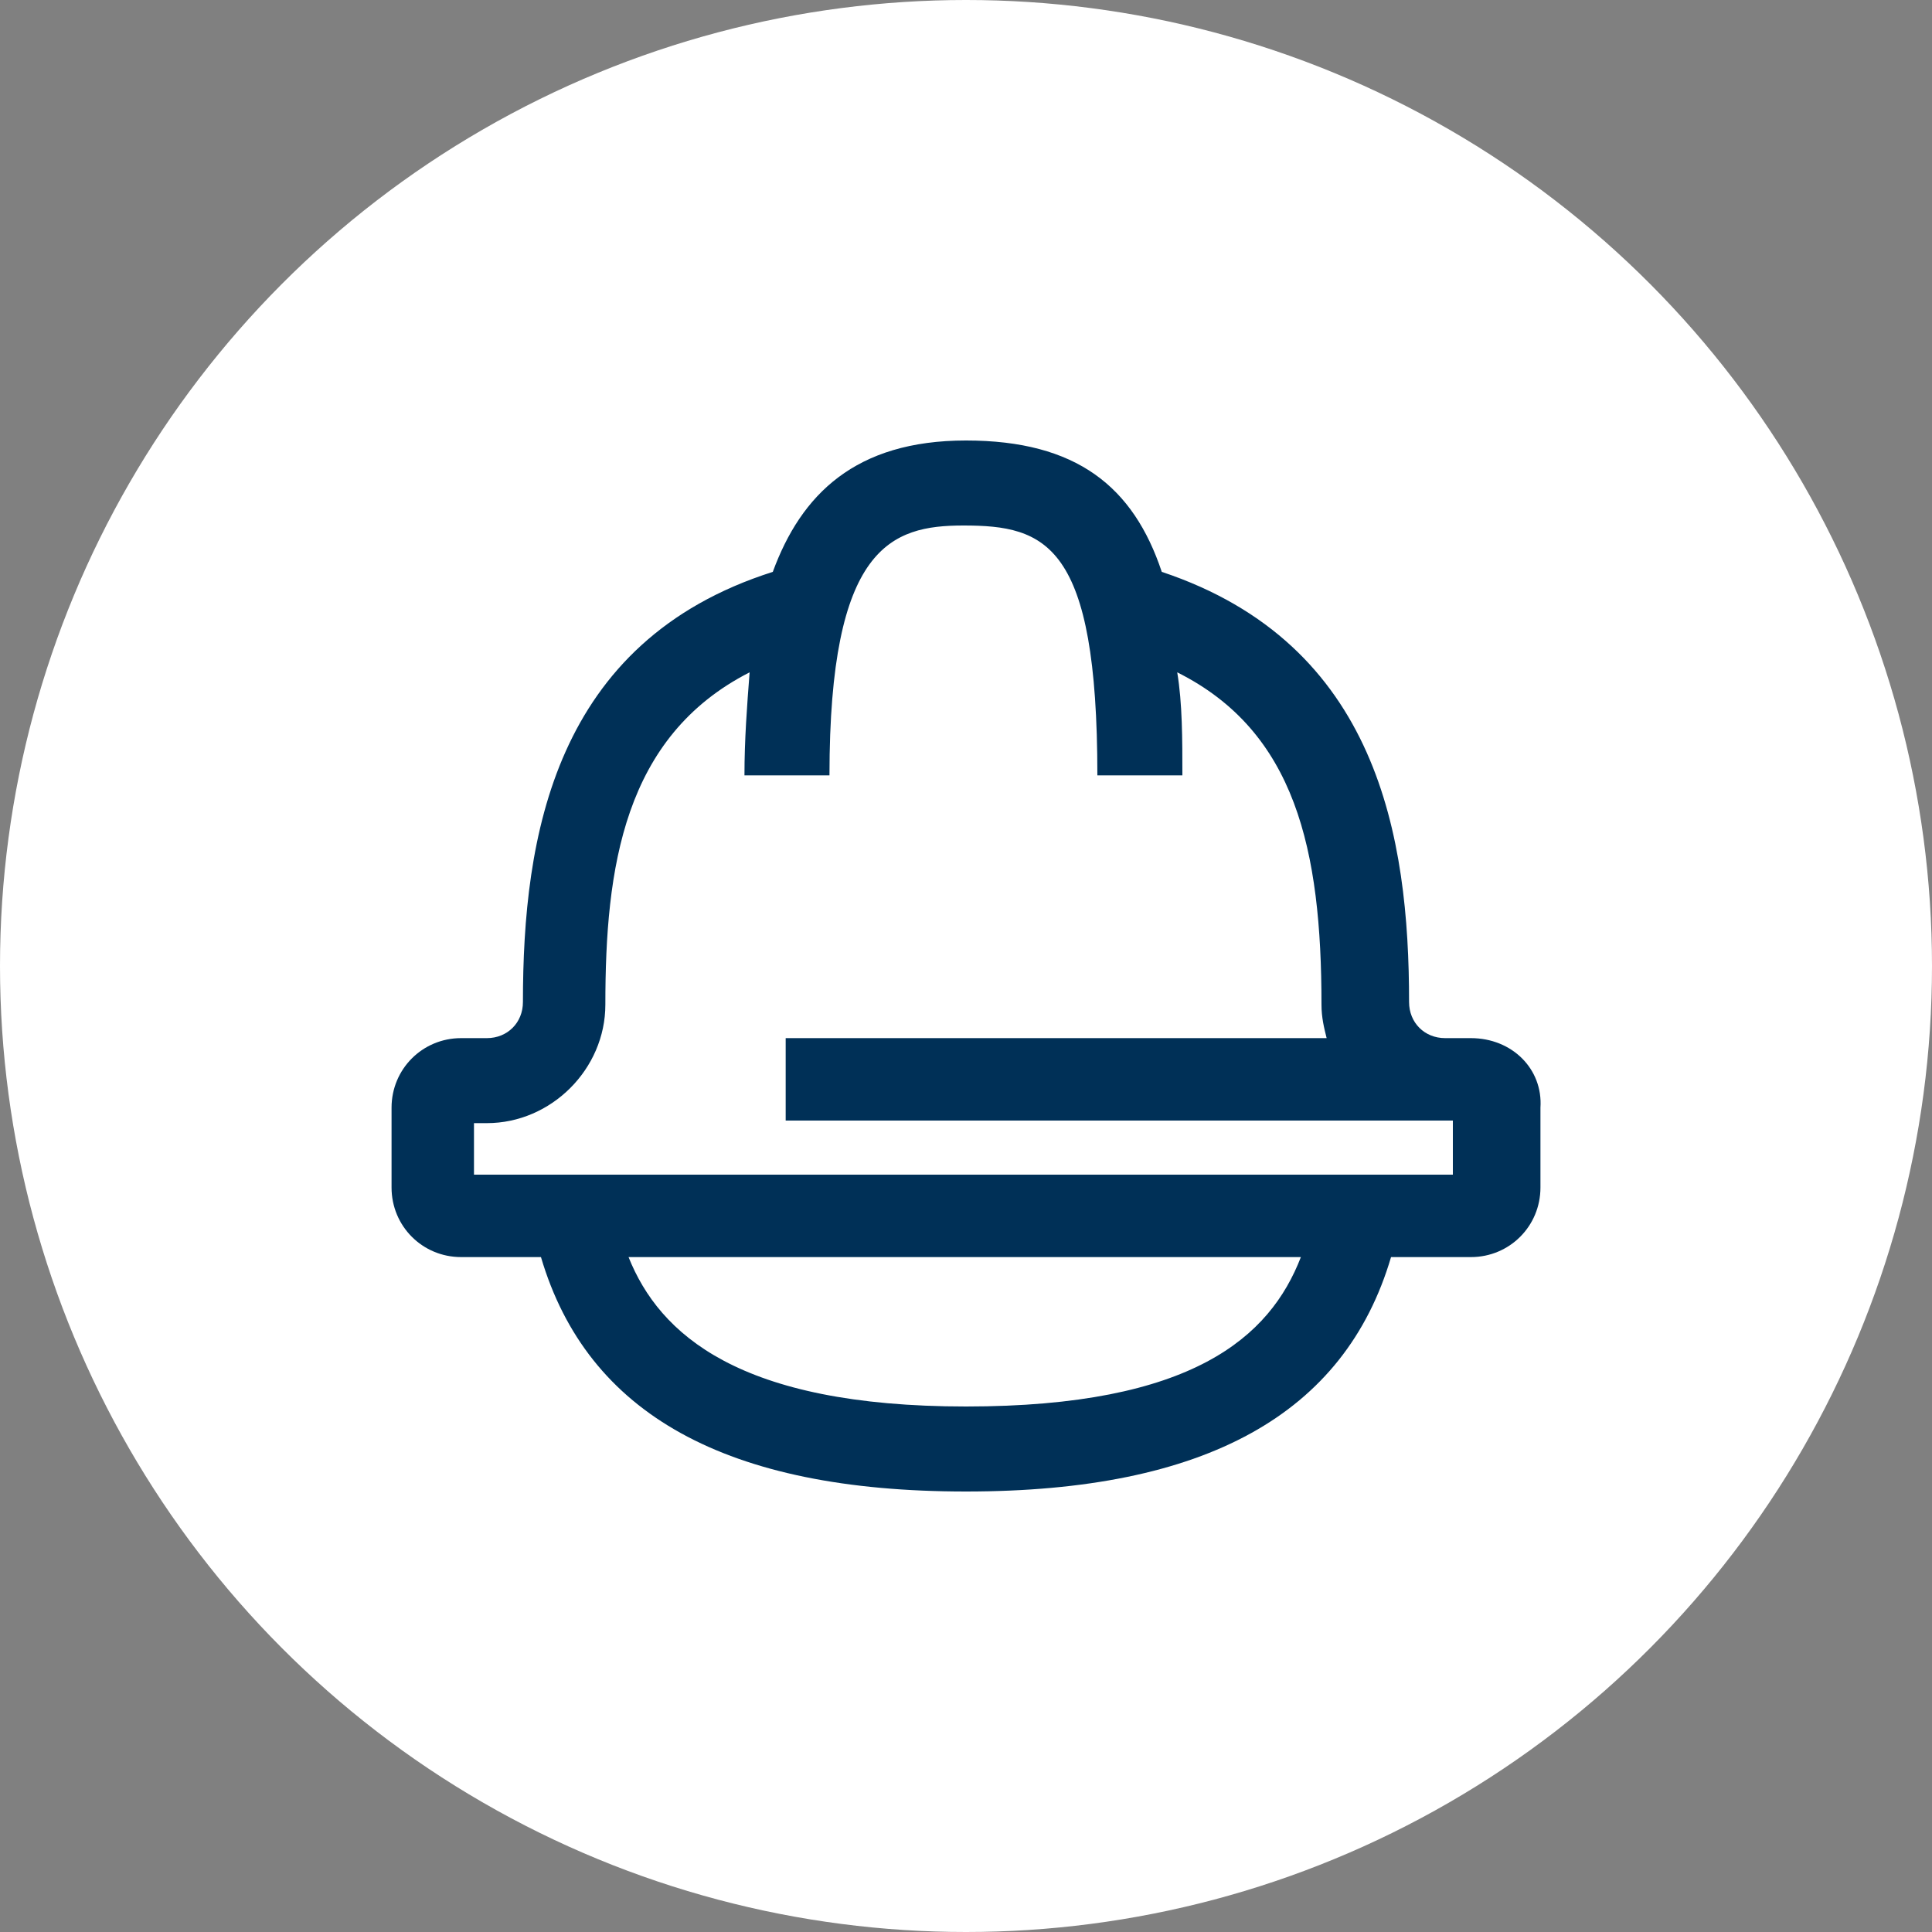
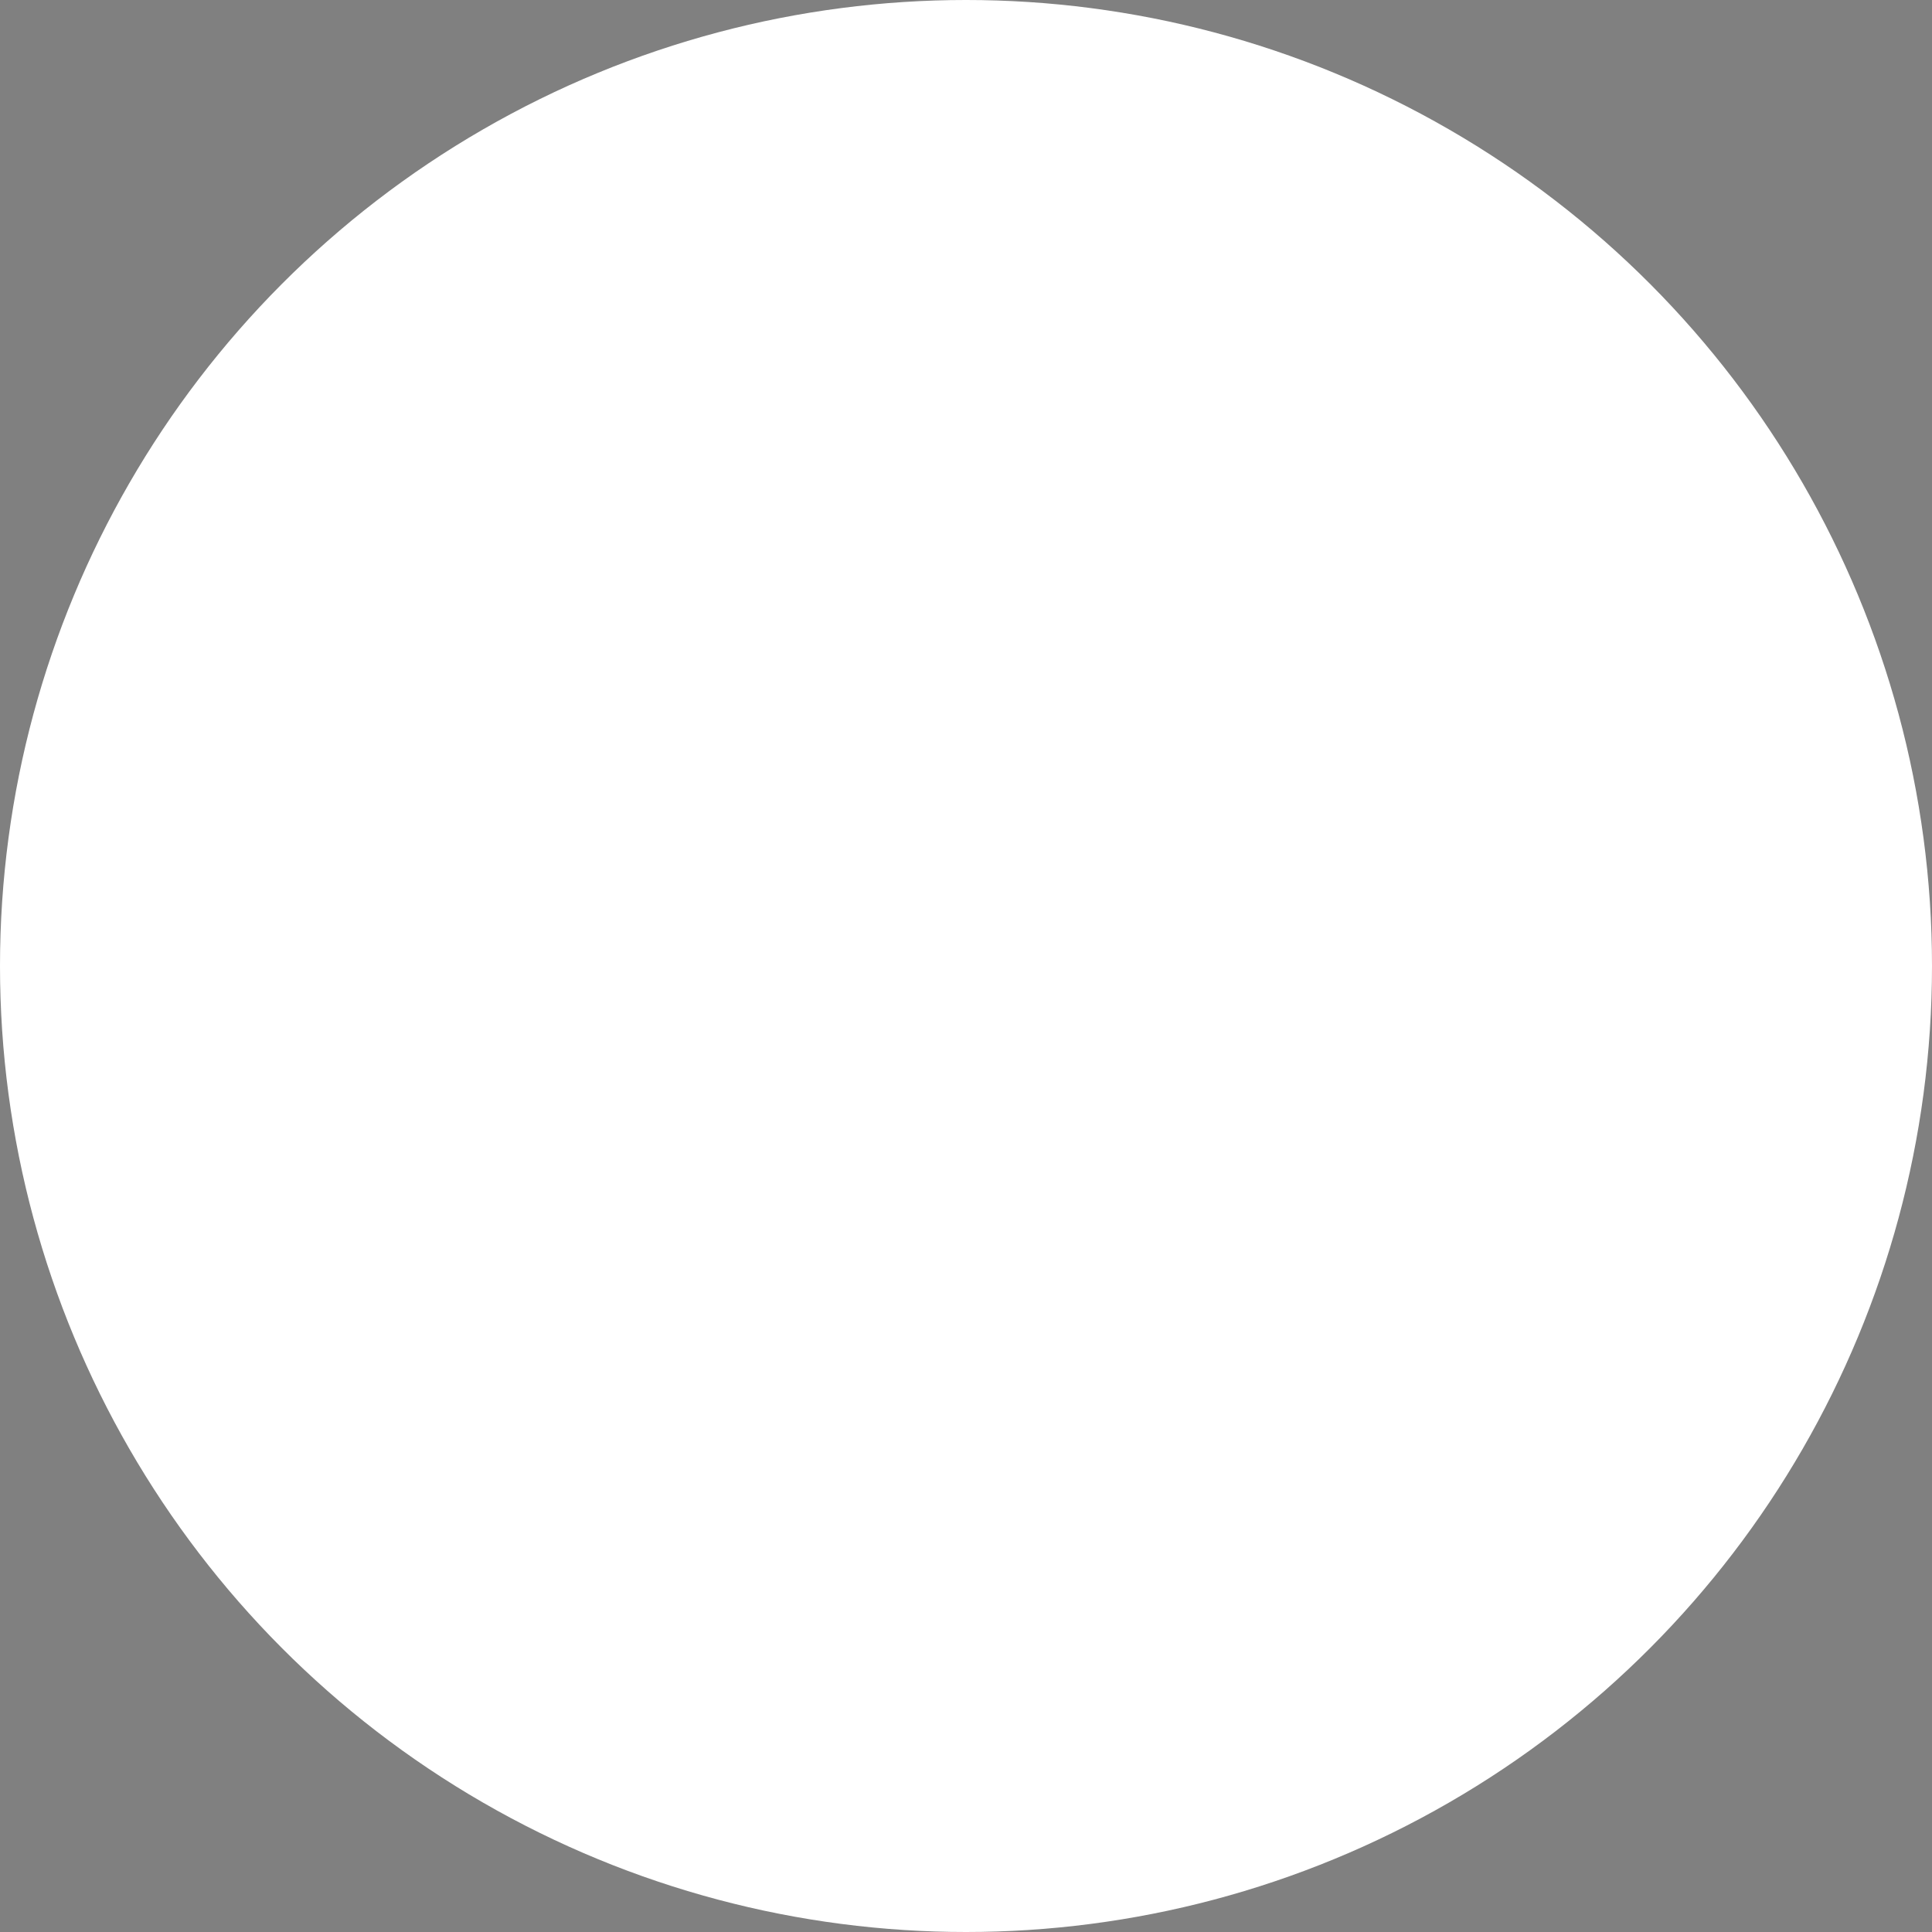
<svg xmlns="http://www.w3.org/2000/svg" version="1.1" id="Layer_1" x="0px" y="0px" viewBox="0 0 75 75" style="enable-background:new 0 0 75 75;" xml:space="preserve">
  <rect x="0" y="0" width="75" height="75" fill="#808080" stroke="none" />
  <style type="text/css">
	.st0{fill:#FFFFFF;}
	.st1{fill:#003057;}
</style>
  <ellipse class="st0" cx="37.5" cy="37.5" rx="37.5" ry="37.5" />
-   <path class="st1" d="M57.1,40.3h-1l0,0c-0.8,0-1.4-0.6-1.4-1.4l0,0c0-6.4-1.2-13.9-9.6-16.7c-1.1-3.3-3.3-5.1-7.6-5.1  s-6.4,2.1-7.5,5.1c-8.5,2.7-9.7,10.3-9.7,16.7l0,0c0,0.8-0.6,1.4-1.4,1.4h-1c-1.5,0-2.7,1.2-2.7,2.7v3.1c0,1.5,1.2,2.7,2.7,2.7H21  c1.8,6.1,7.2,9.1,16.5,9.1s14.7-3,16.5-9.1h3.1c1.5,0,2.7-1.2,2.7-2.7V43C59.9,41.5,58.7,40.3,57.1,40.3z M37.5,54.6  c-8.8,0-11.9-2.8-13.1-5.8h26.1C49.3,51.9,46.3,54.6,37.5,54.6z M56.6,45.6H18.4v-2h0.5c2.5,0,4.6-2.1,4.6-4.6l0,0  c0-5.3,0.7-10.4,5.6-12.9c-0.1,1.3-0.2,2.6-0.2,4h3.3c0-8.9,2.4-9.7,5.2-9.7c3.2,0,5.2,0.7,5.2,9.7h3.3c0-1.4,0-2.8-0.2-4  c4.6,2.3,5.6,6.9,5.6,12.9l0,0c0,0.5,0.1,0.9,0.2,1.3h-21v3.2h25.9v2.1H56.6z" />
</svg>